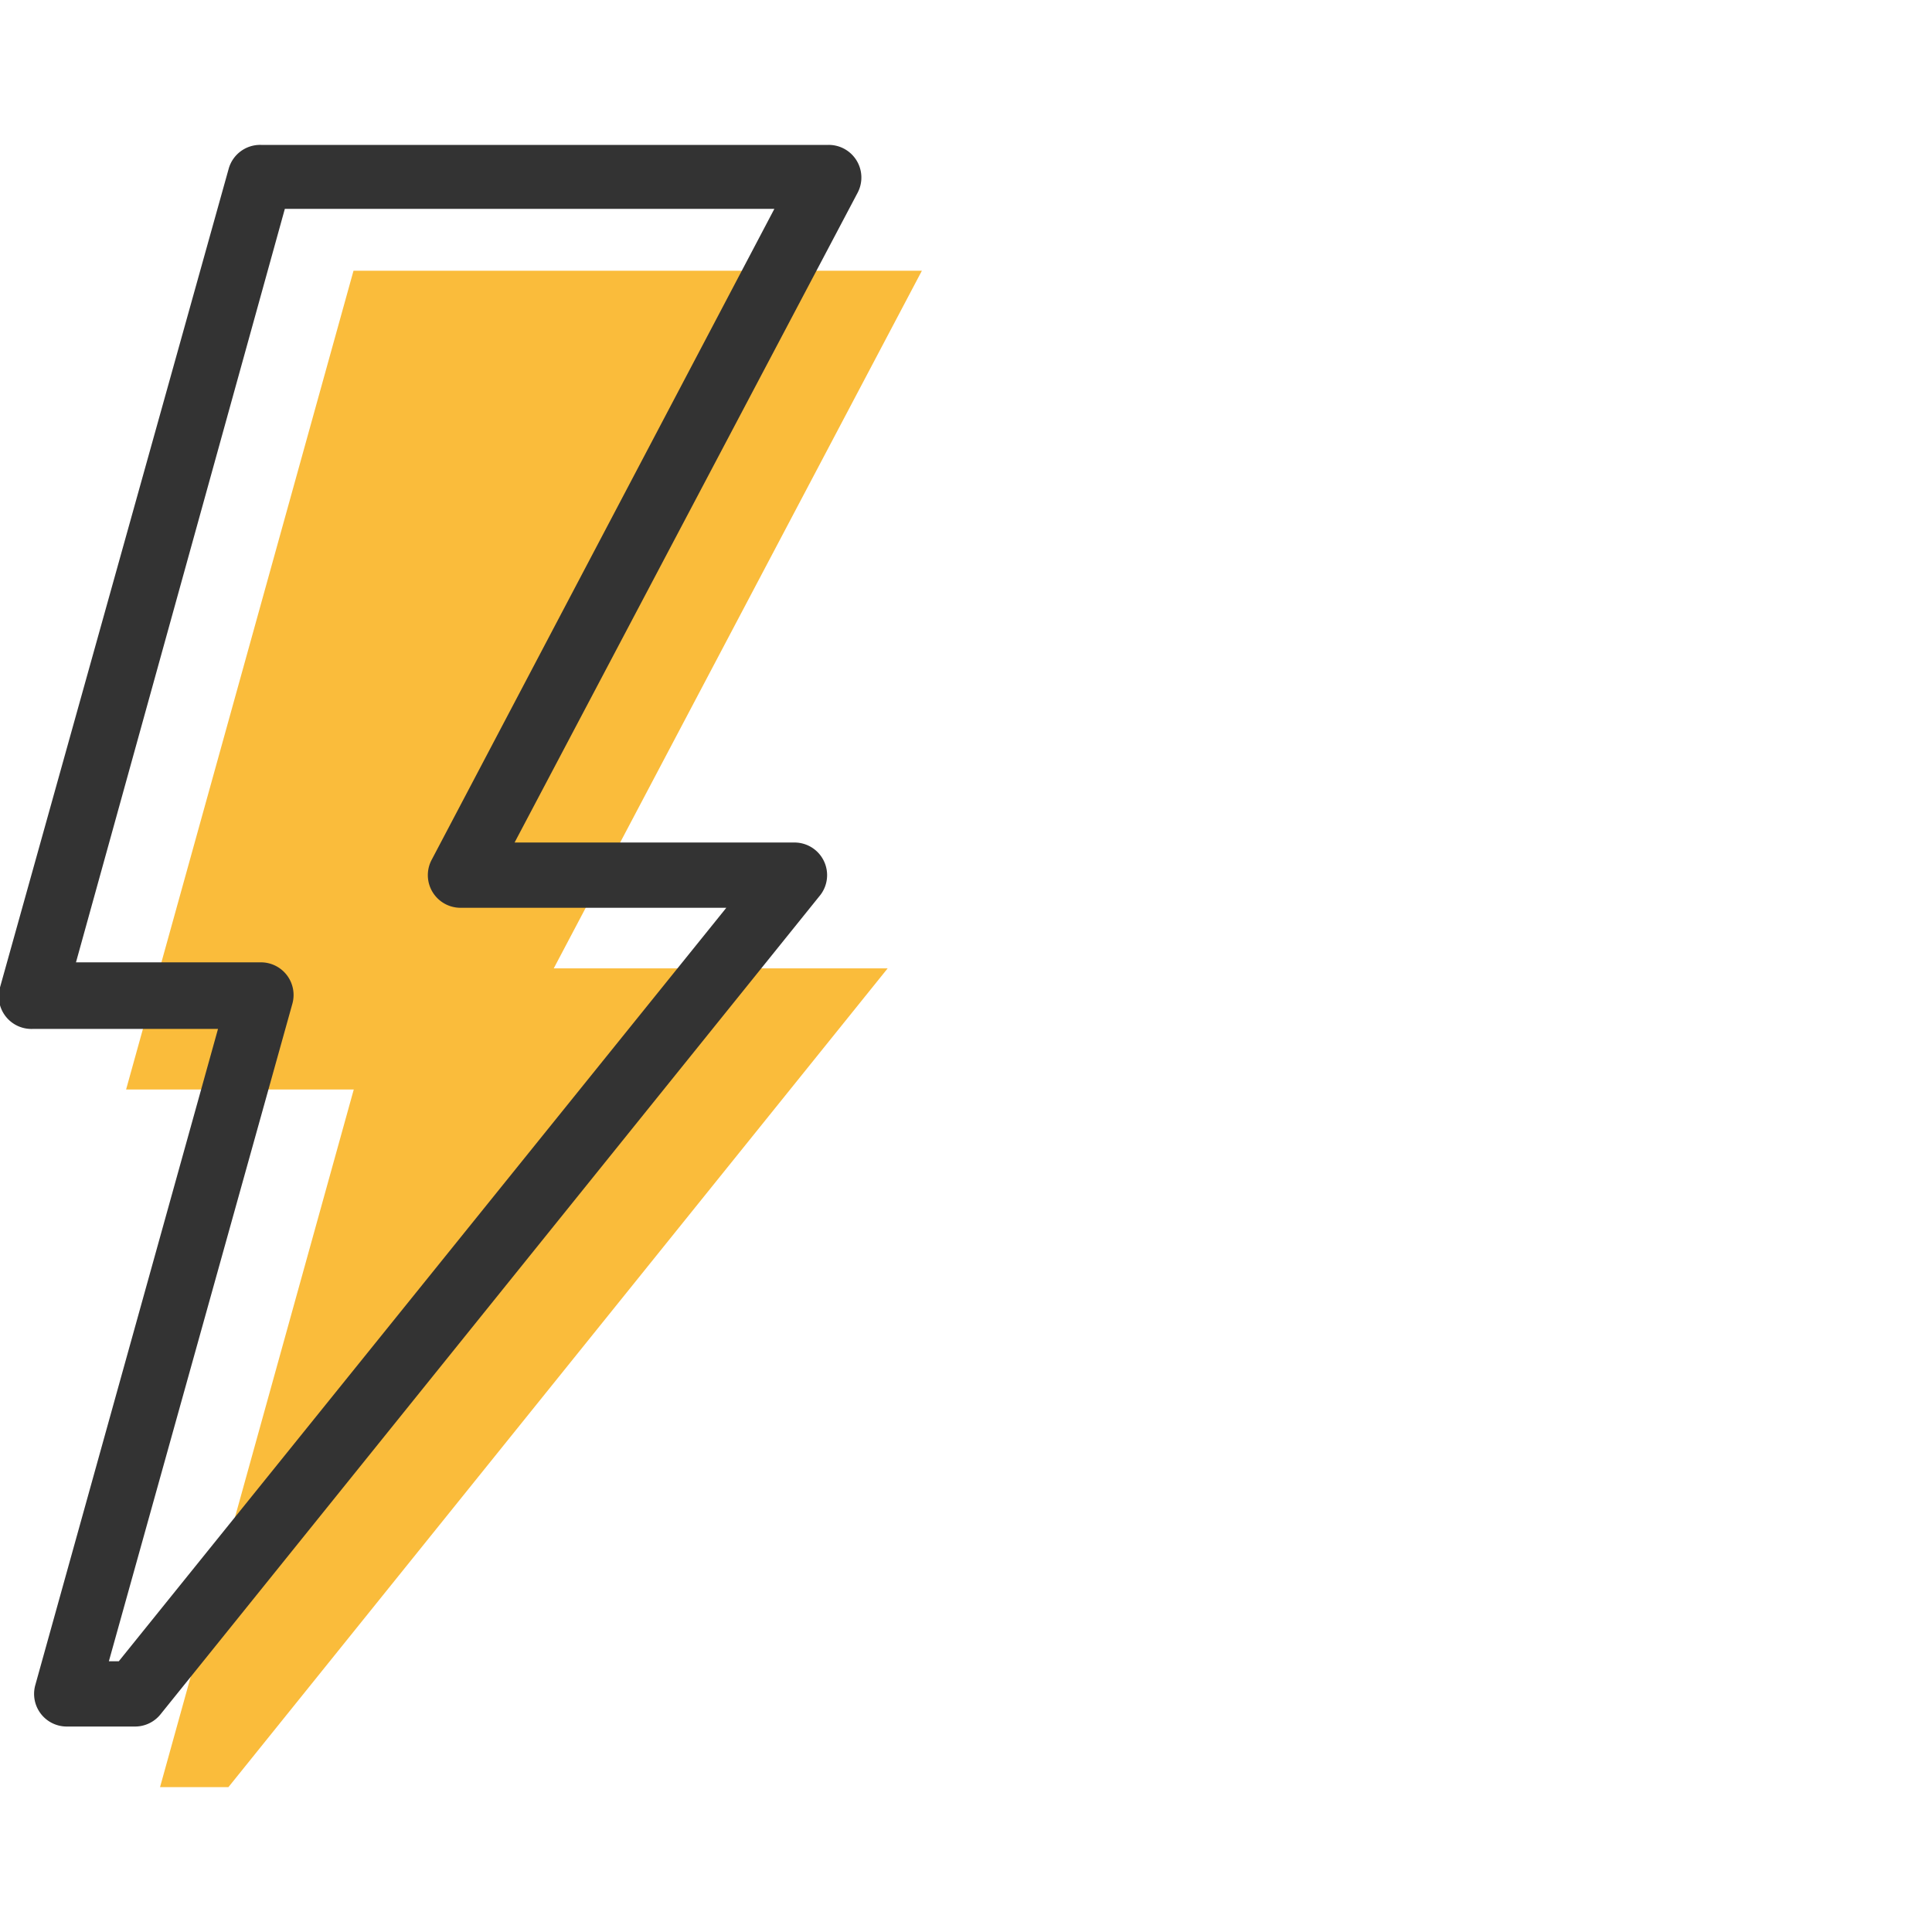
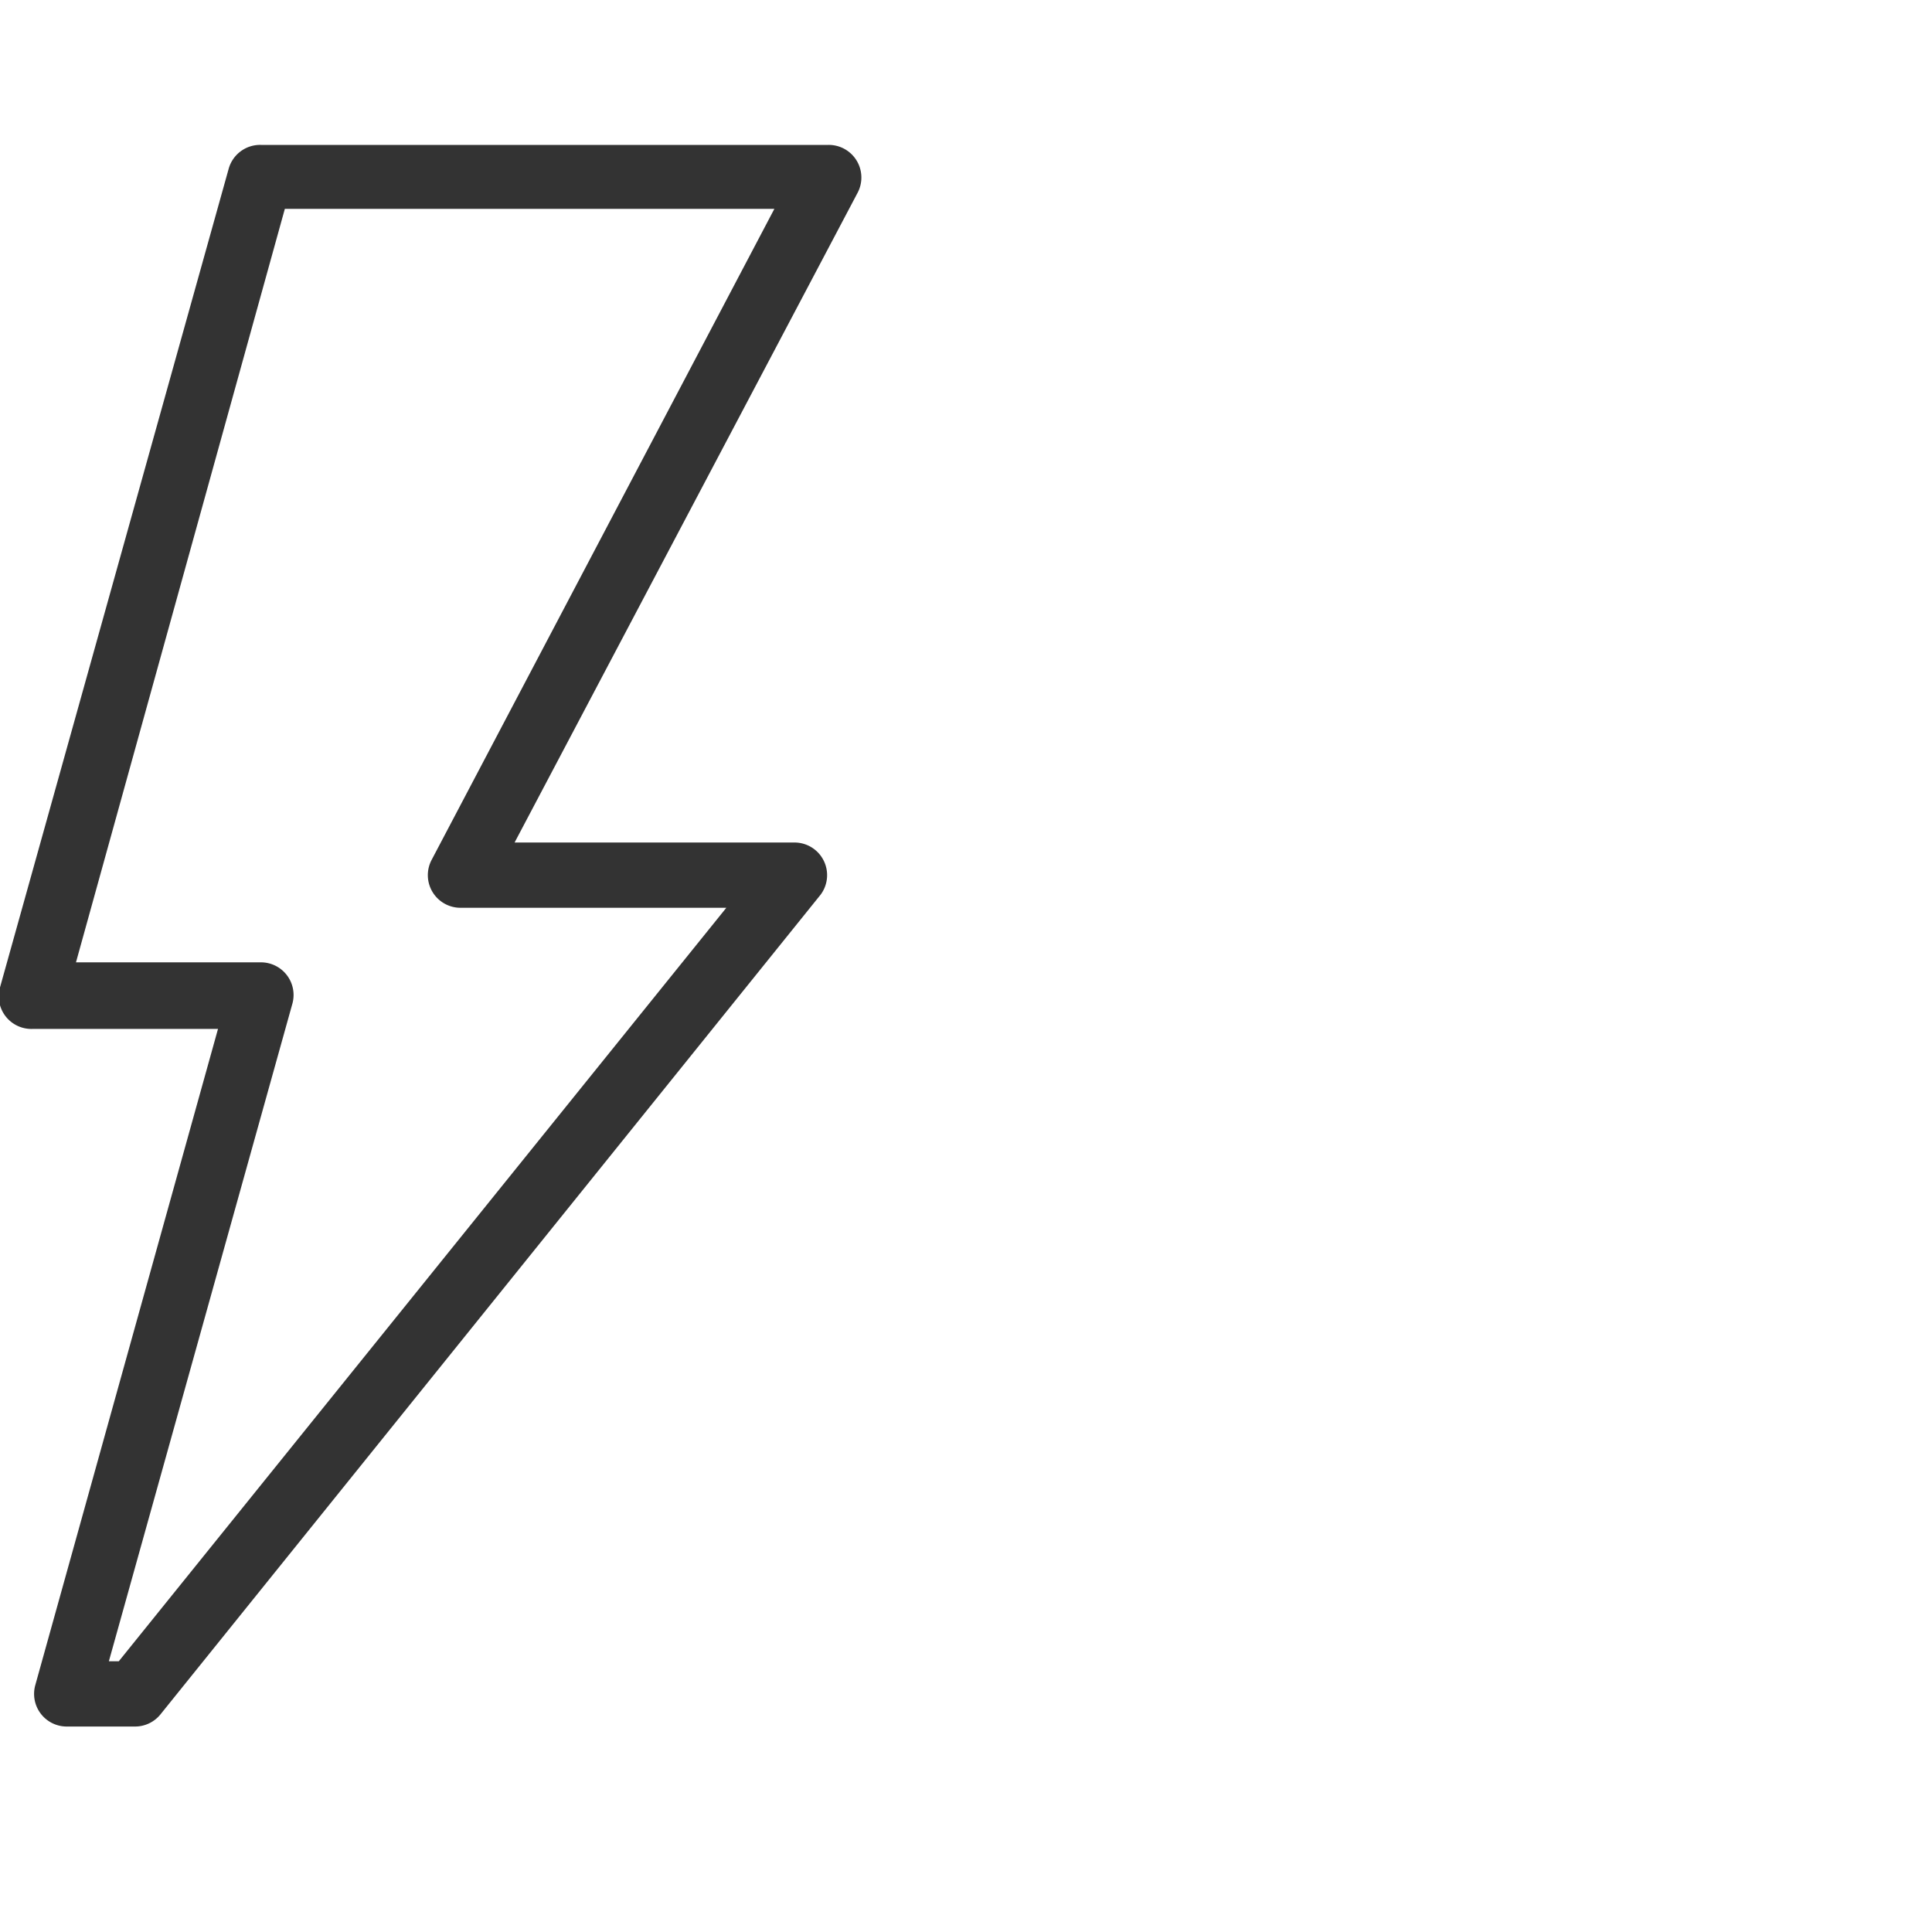
<svg xmlns="http://www.w3.org/2000/svg" id="Layer_1" data-name="Layer 1" viewBox="0 0 74 74">
  <title>icons</title>
-   <path d="M35.31,10.37H13.54L4.83,41.73h8.72L6.13,68.45H8.75L34,37.09H21.21Z" style="fill:#fabc3b" />
  <path d="M5.17,66.13H2.55a1.25,1.25,0,0,1-1.2-1.58l7-25.14H1.25A1.25,1.25,0,0,1,0,37.82L8.76,6.46A1.25,1.25,0,0,1,10,5.55H31.74a1.25,1.25,0,0,1,1.11,1.83L19.71,32.27H30.43a1.25,1.25,0,0,1,1,2L6.15,65.66A1.25,1.25,0,0,1,5.17,66.13Zm-1-2.5h.38L27.82,34.77H17.64a1.25,1.25,0,0,1-1.11-1.83L29.66,8H10.91l-8,28.86H10a1.25,1.25,0,0,1,1.2,1.58Z" style="fill:#333" />
</svg>